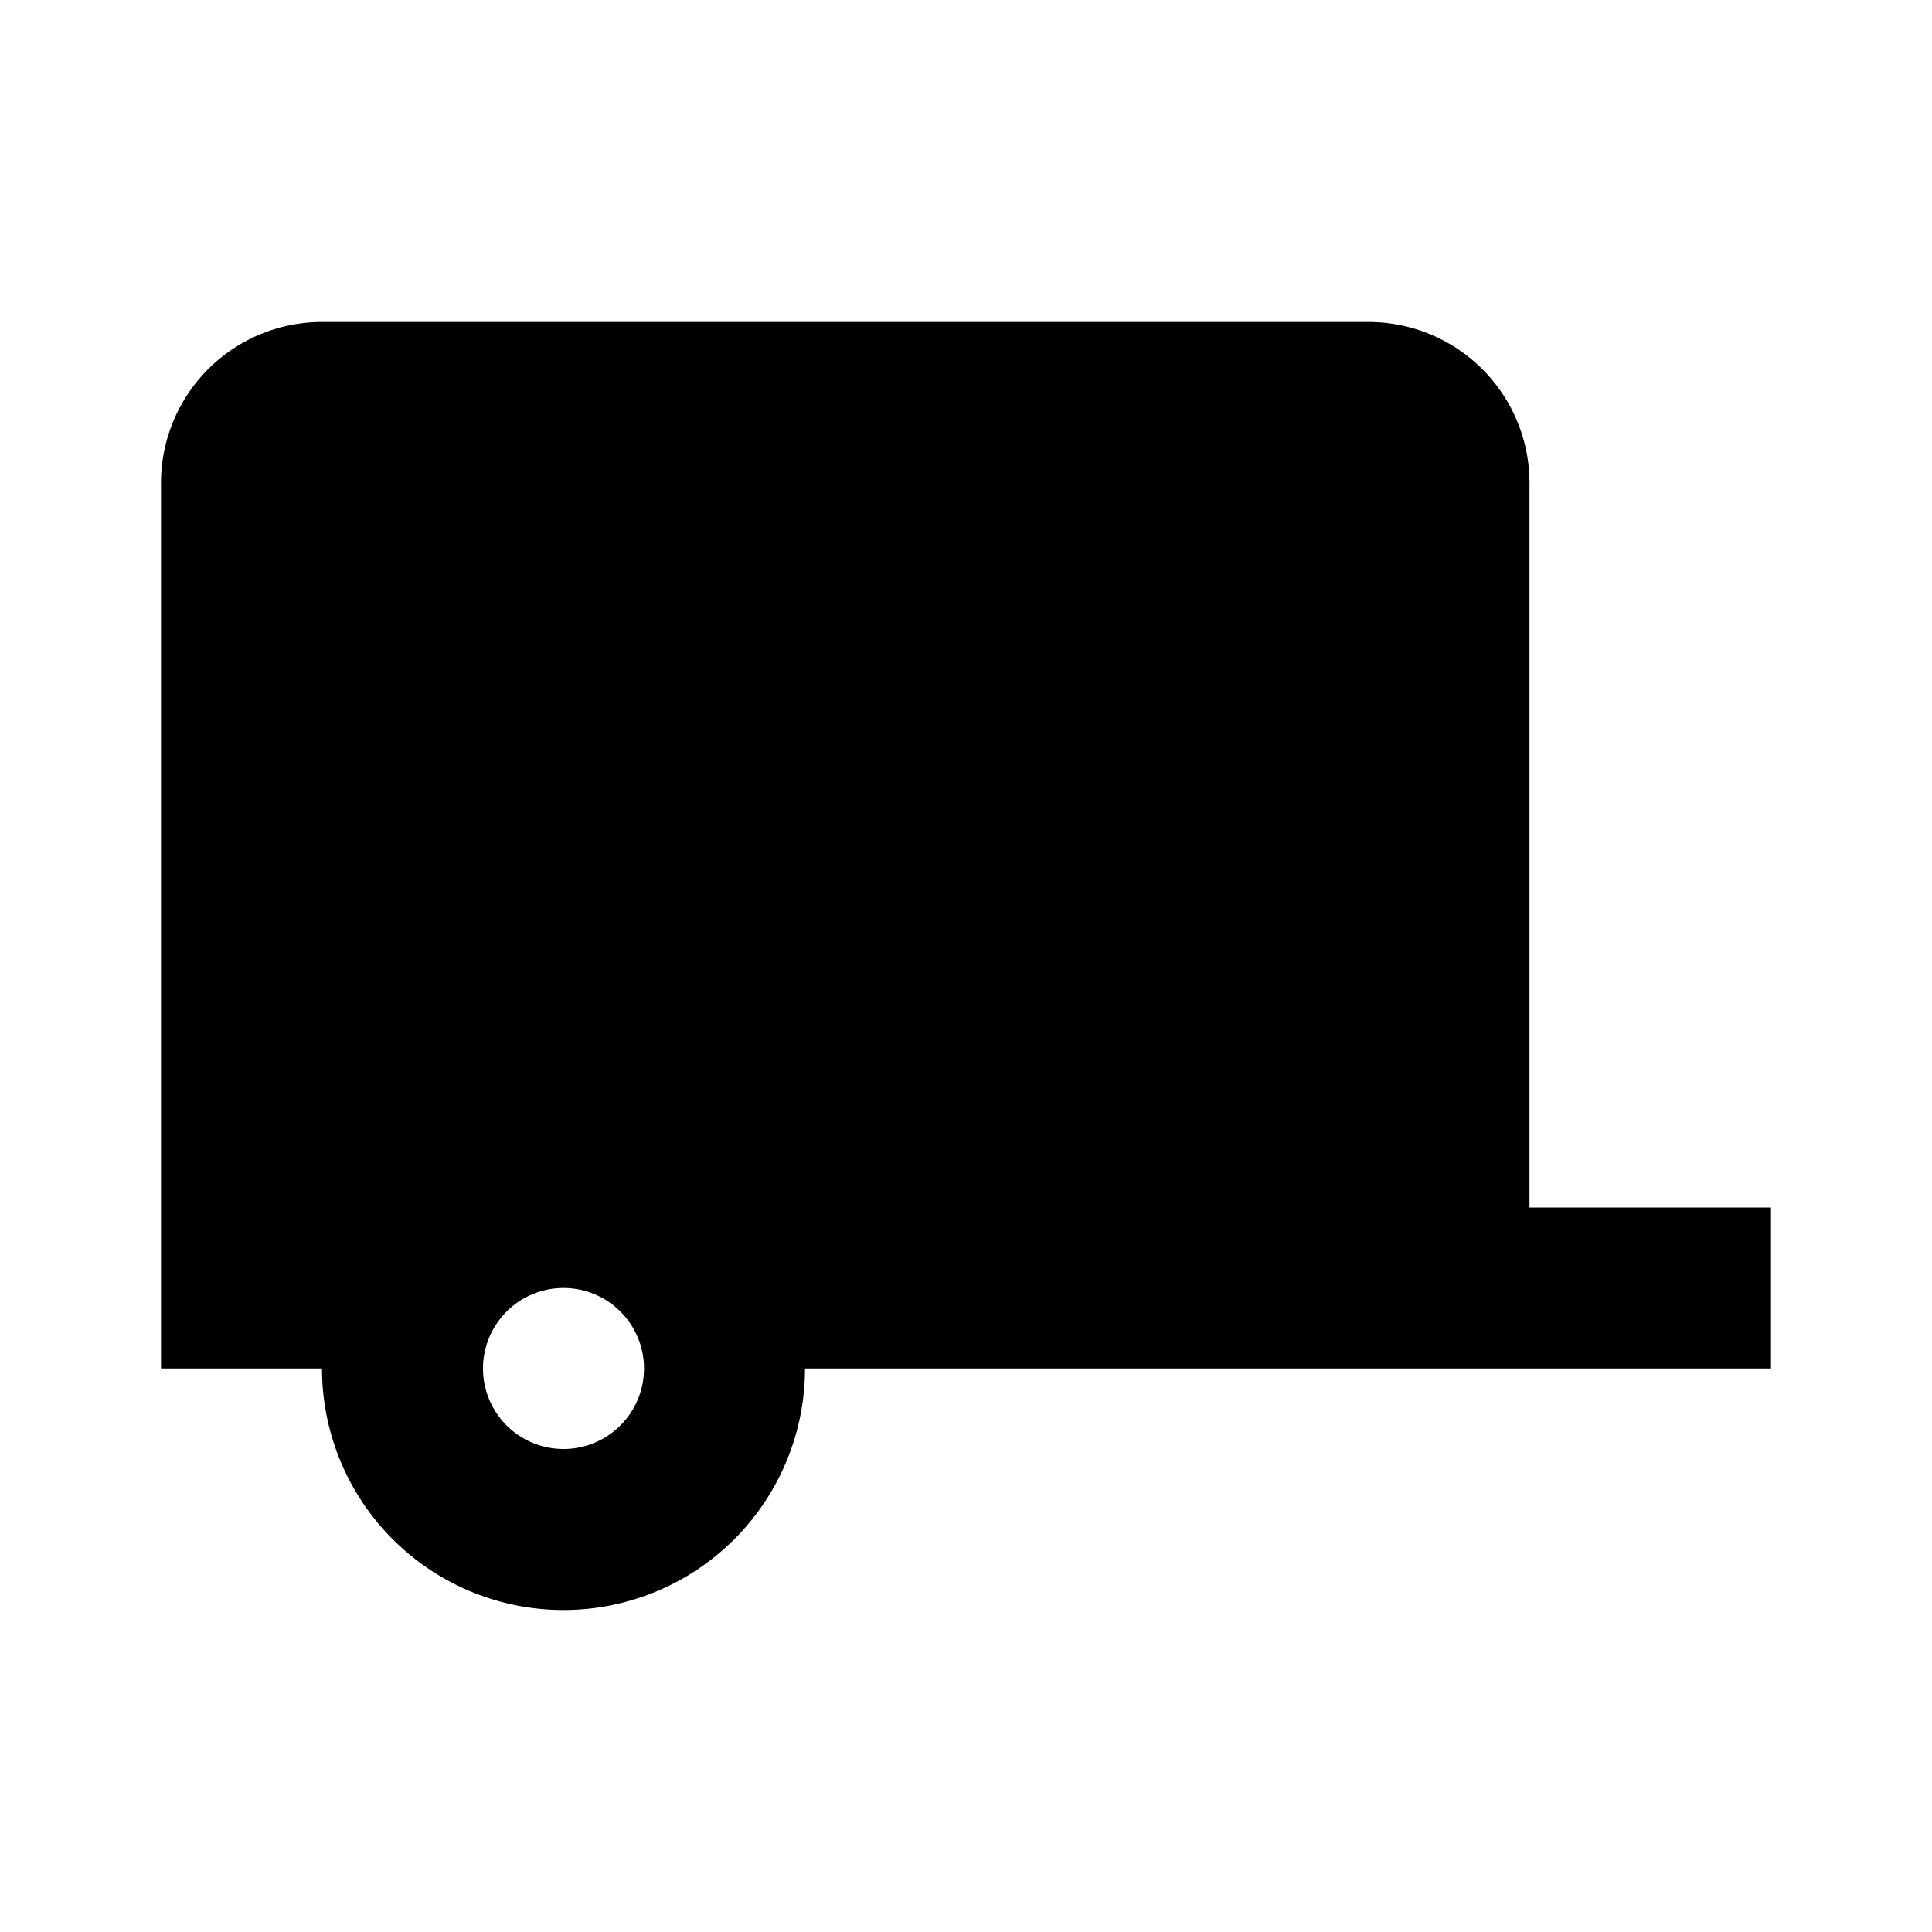
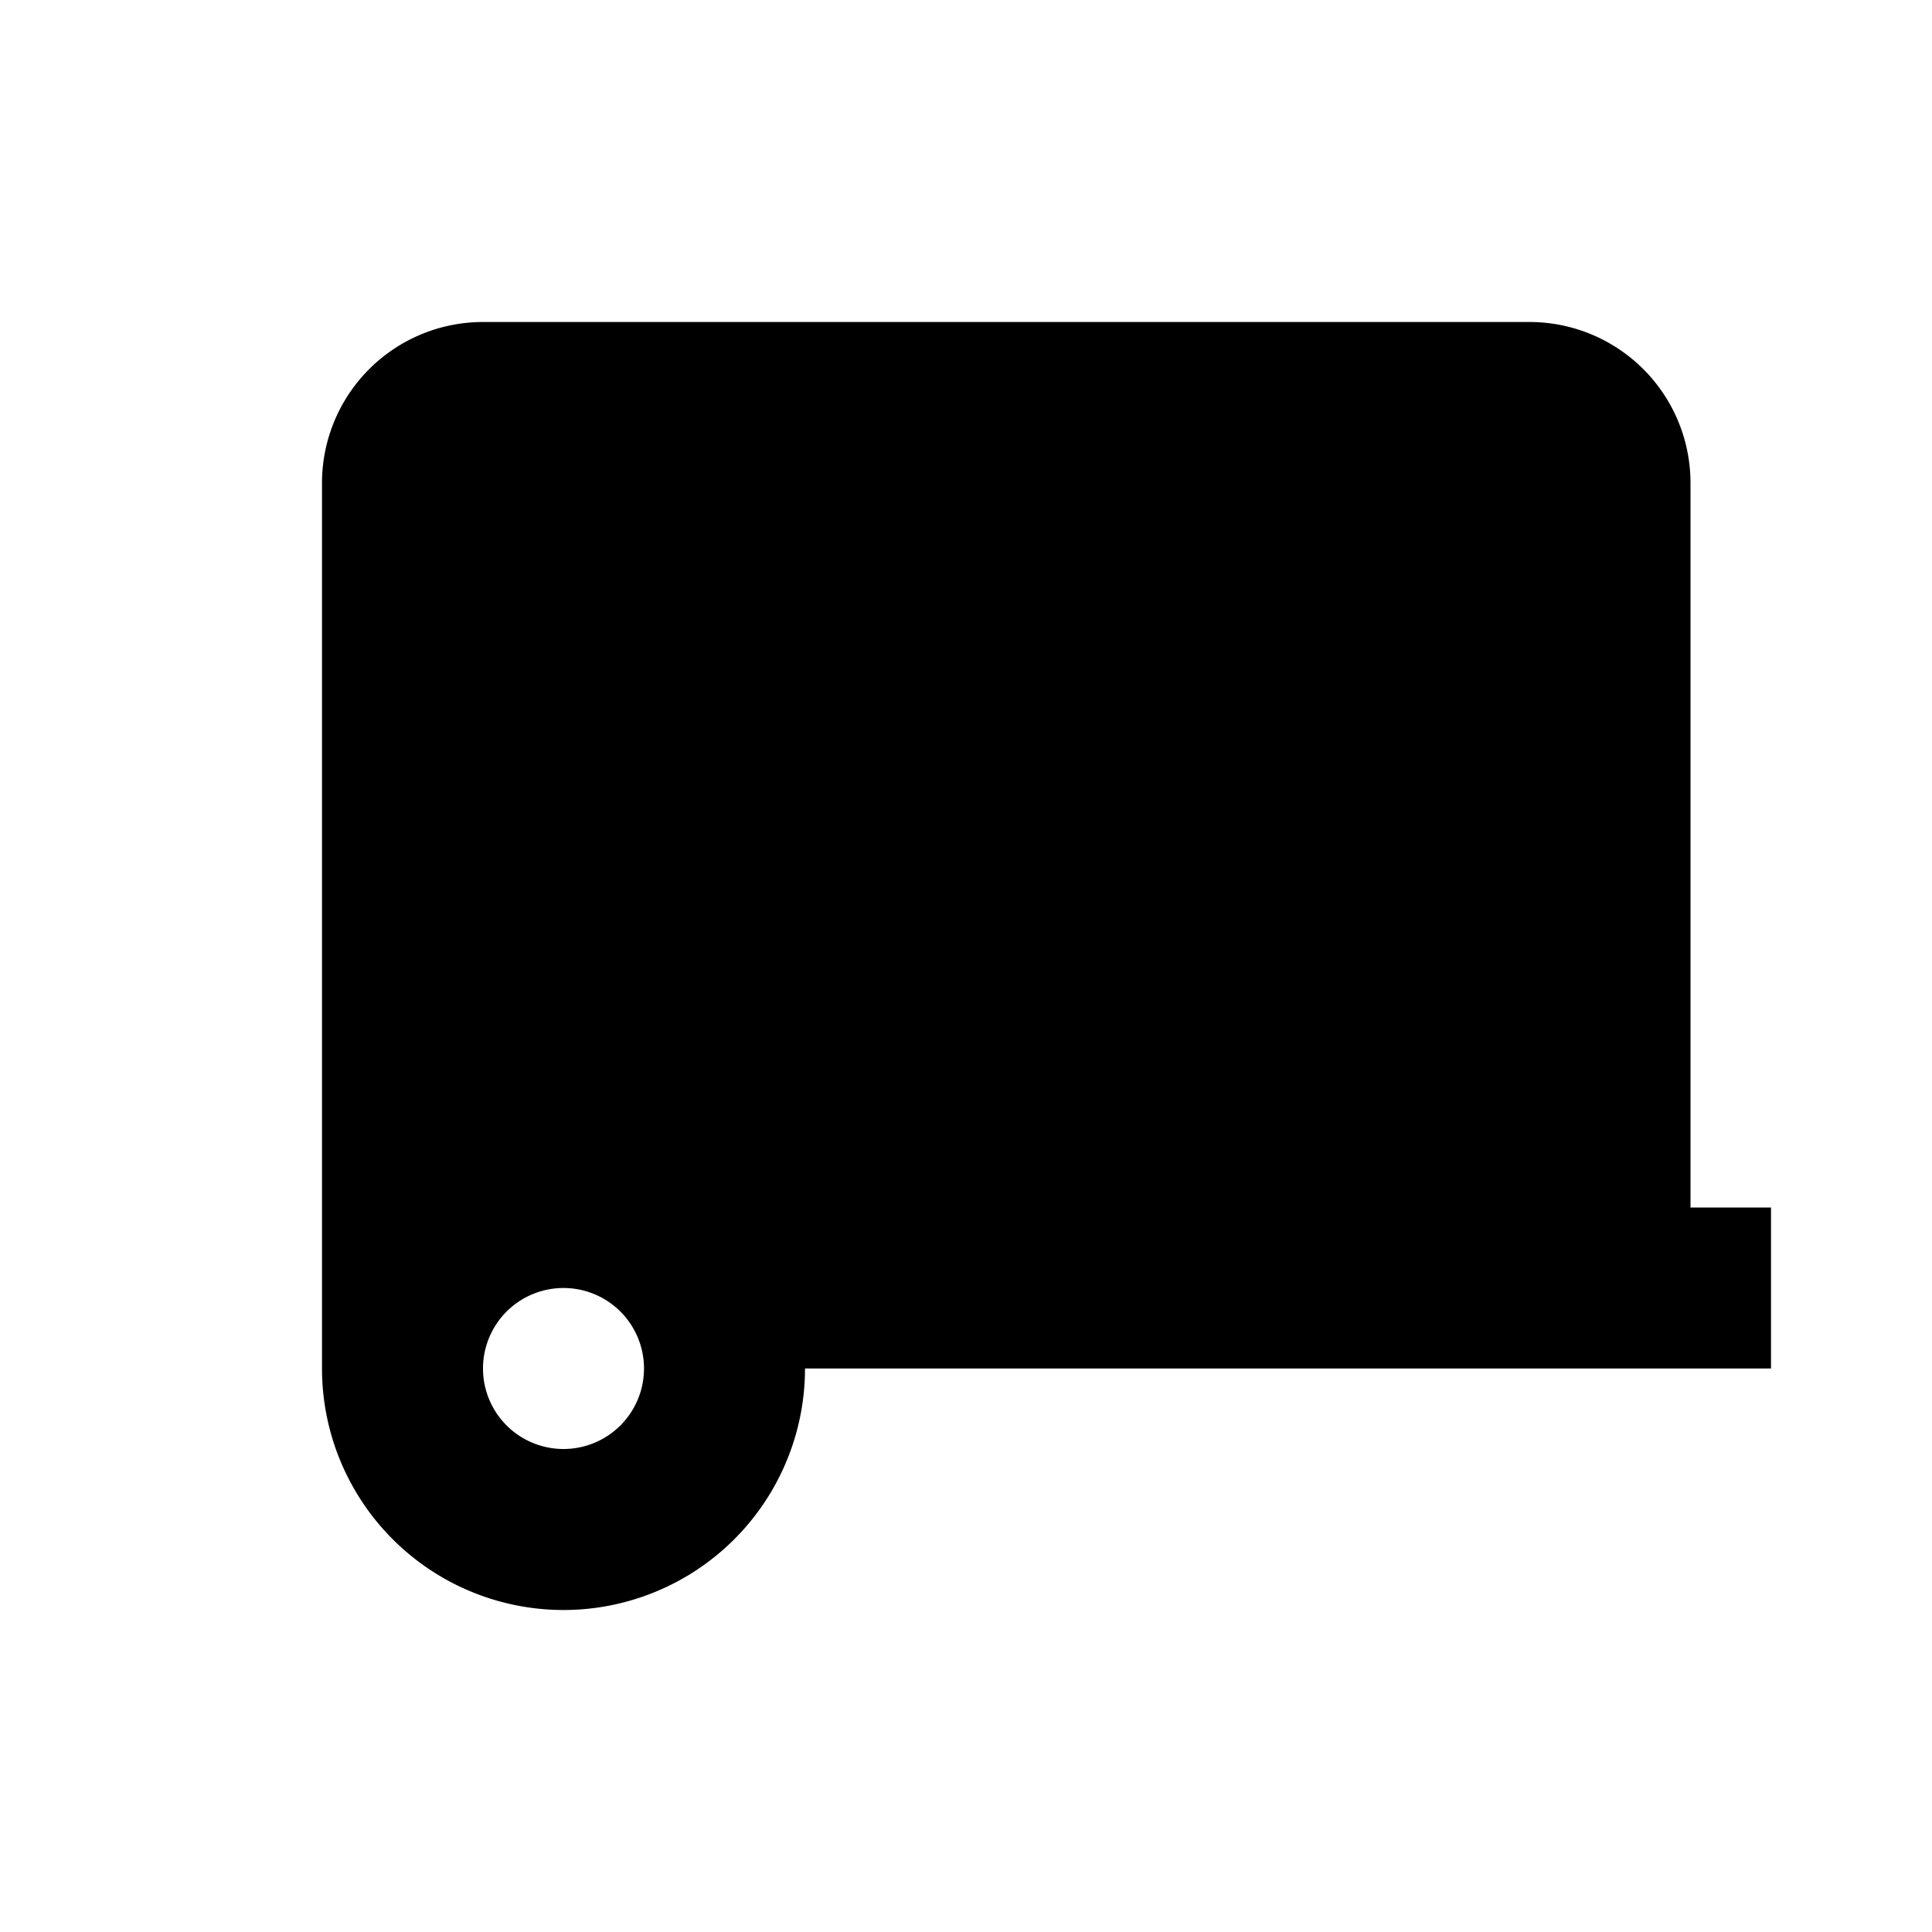
<svg xmlns="http://www.w3.org/2000/svg" viewBox="0 0 24 24">
-   <path d="M22 15v2H10a3 3 0 01-3 3 3 3 0 01-3-3H2V6a2 2 0 012-2h13a2 2 0 012 2v9h3M7 16a1 1 0 00-1 1 1 1 0 001 1 1 1 0 001-1 1 1 0 00-1-1z" />
+   <path d="M22 15v2H10a3 3 0 01-3 3 3 3 0 01-3-3V6a2 2 0 012-2h13a2 2 0 012 2v9h3M7 16a1 1 0 00-1 1 1 1 0 001 1 1 1 0 001-1 1 1 0 00-1-1z" />
</svg>